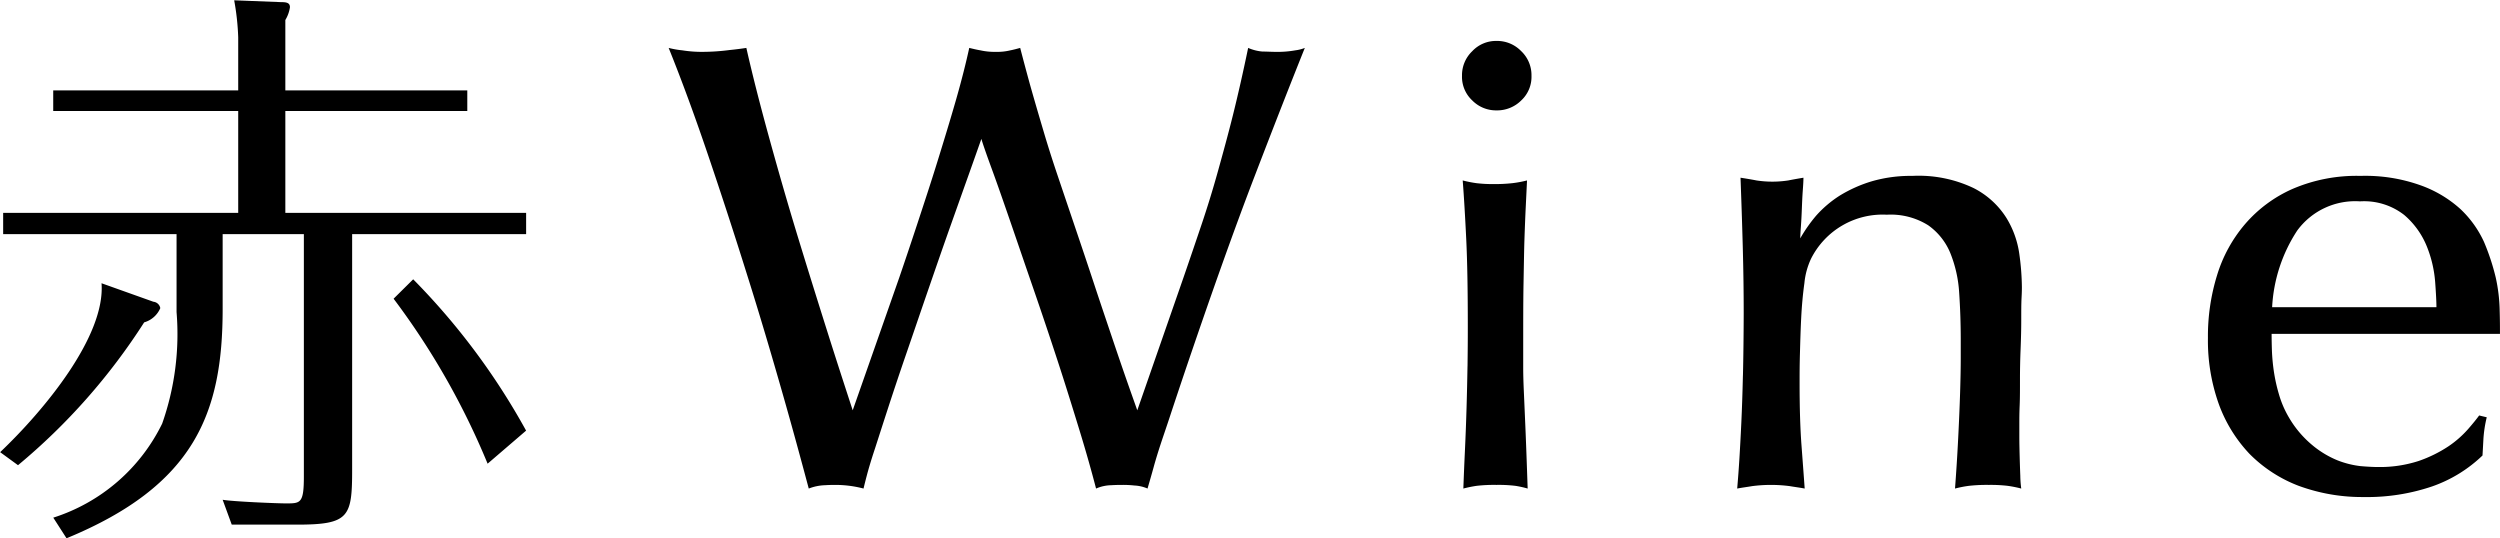
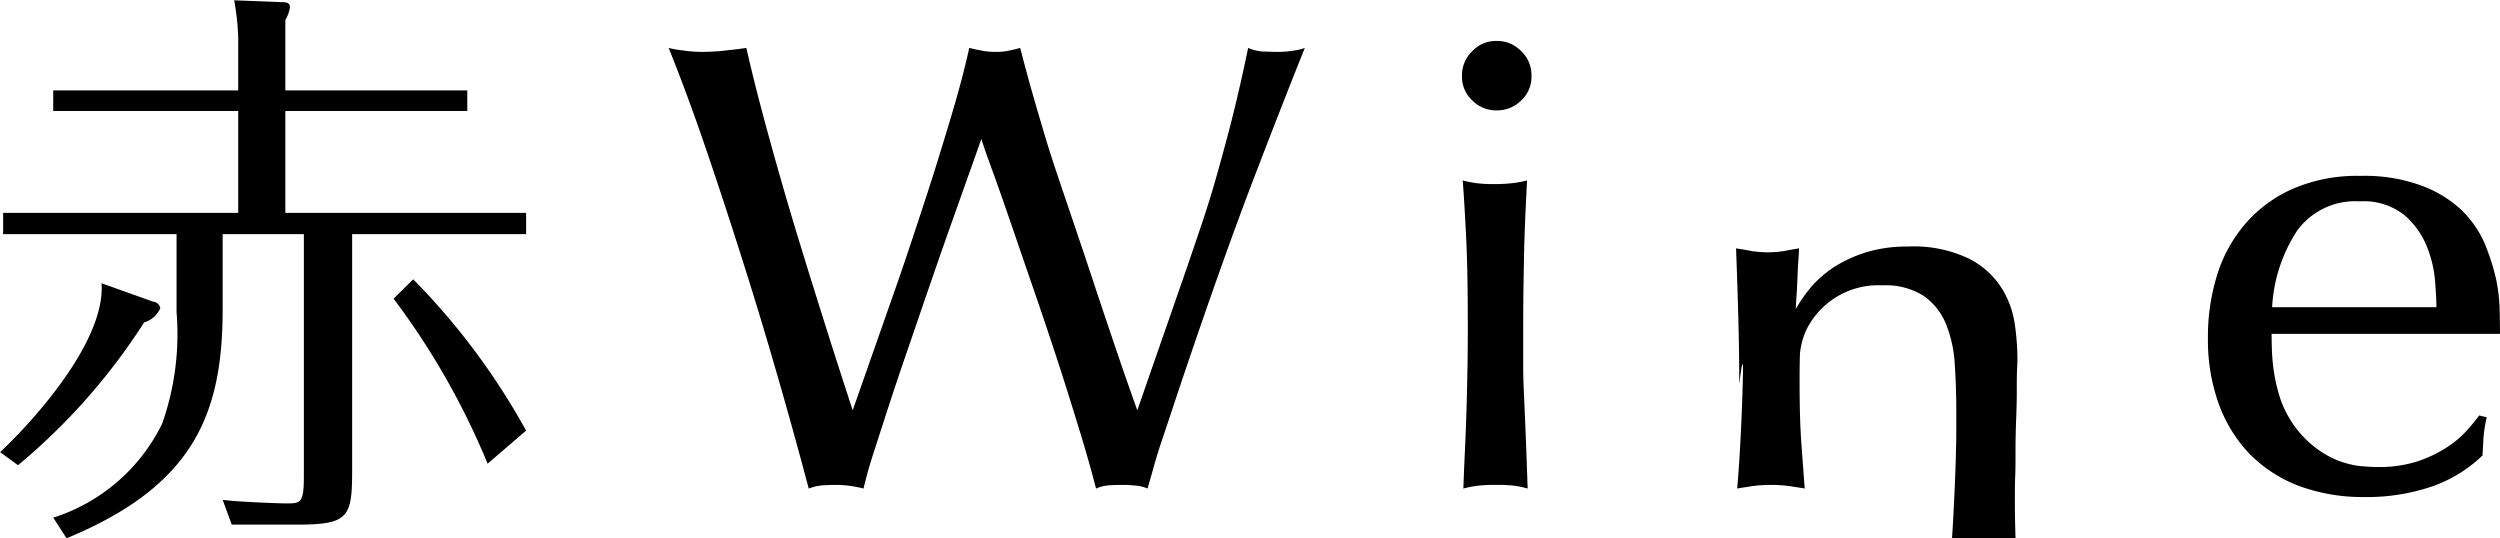
<svg xmlns="http://www.w3.org/2000/svg" width="82.438" height="17.75" viewBox="0 0 82.438 17.75">
  <defs>
    <style>
      .cls-1 {
        fill-rule: evenodd;
      }
    </style>
  </defs>
-   <path id="赤Wine" class="cls-1" d="M930.174,5357.78h5.737v-0.7h-7.94v-3.36h6v-0.68h-6v-2.32a1.131,1.131,0,0,0,.152-0.42c0-.15-0.114-0.17-0.3-0.17l-1.539-.06a8.238,8.238,0,0,1,.133,1.22v1.75h-6.1v0.68h6.1v3.36h-7.751v0.7h5.718v2.57a8.892,8.892,0,0,1-.475,3.68,6.035,6.035,0,0,1-3.59,3.1l0.437,0.68c4.217-1.74,5.148-4.12,5.148-7.56v-2.47h2.678v8c0,0.88-.113.88-0.588,0.88-0.3,0-1.748-.06-2.09-0.12l0.3,0.82h2.147c1.728,0,1.823-.25,1.823-1.82v-7.76Zm-8.264,1.62c0.133,1.75-1.9,4.2-3.343,5.57l0.589,0.43a20.426,20.426,0,0,0,4.16-4.71,0.827,0.827,0,0,0,.532-0.47,0.258,0.258,0,0,0-.228-0.21Zm14,4.86a22.6,22.6,0,0,0-3.723-4.99l-0.646.64a24.655,24.655,0,0,1,3.1,5.44Zm20.154-.67c-0.07-.2-0.178-0.5-0.325-0.92s-0.315-.91-0.5-1.46-0.389-1.15-.6-1.79-0.42-1.26-.63-1.88-0.406-1.2-.588-1.74-0.329-1.01-.441-1.39q-0.294-.99-0.462-1.59c-0.112-.41-0.217-0.8-0.315-1.18-0.112.03-.22,0.06-0.325,0.08a1.806,1.806,0,0,1-.473.05,2.174,2.174,0,0,1-.514-0.05c-0.12-.02-0.242-0.05-0.368-0.08-0.1.46-.241,1.03-0.43,1.69s-0.4,1.35-.62,2.06-0.448,1.4-.672,2.08-0.42,1.26-.588,1.75l-1.533,4.37c-0.224-.69-0.5-1.53-0.819-2.54s-0.651-2.07-.987-3.17-0.655-2.21-.955-3.3-0.55-2.07-.746-2.94c-0.07.01-.256,0.04-0.556,0.07a6.946,6.946,0,0,1-.914.06,4.067,4.067,0,0,1-.64-0.05,2.979,2.979,0,0,1-.452-0.08q0.63,1.56,1.292,3.51t1.291,3.96c0.42,1.33.8,2.62,1.155,3.86s0.644,2.31.882,3.2a1.621,1.621,0,0,1,.536-0.11c0.16-.01.276-0.01,0.346-0.01a3.642,3.642,0,0,1,.924.12q0.105-.435.189-0.72t0.189-.6c0.1-.31.238-0.74,0.42-1.3s0.389-1.18.62-1.85,0.472-1.38.724-2.11,0.494-1.43.725-2.08,0.437-1.23.619-1.74,0.315-.89.4-1.13c0.056,0.19.171,0.52,0.347,1s0.378,1.06.609,1.73,0.483,1.41.756,2.2,0.538,1.58.8,2.38,0.5,1.57.724,2.3,0.406,1.38.546,1.92a1.309,1.309,0,0,1,.5-0.11c0.168-.01.287-0.01,0.357-0.01a3.4,3.4,0,0,1,.41.02,1.226,1.226,0,0,1,.43.1c0.07-.24.137-0.47,0.2-0.7s0.139-.48.231-0.76,0.2-.59.315-0.94,0.262-.79.43-1.29q1.344-3.975,2.352-6.6c0.672-1.75,1.225-3.16,1.659-4.24a1.283,1.283,0,0,1-.315.08,3.313,3.313,0,0,1-.651.05c-0.14,0-.283-0.01-0.43-0.01a1.5,1.5,0,0,1-.473-0.12c-0.168.81-.336,1.55-0.5,2.21s-0.336,1.28-.5,1.87-0.346,1.18-.535,1.74-0.389,1.15-.6,1.76Zm12.663-11.84a1.1,1.1,0,0,0-.819-0.34,1.071,1.071,0,0,0-.8.34,1.091,1.091,0,0,0-.336.81,1.061,1.061,0,0,0,.336.81,1.1,1.1,0,0,0,.8.33,1.125,1.125,0,0,0,.819-0.33,1.061,1.061,0,0,0,.336-0.81A1.091,1.091,0,0,0,968.728,5351.75Zm-1.774,10.39c-0.008.46-.018,0.92-0.032,1.39s-0.031.92-.052,1.37-0.039.88-.053,1.27a4.02,4.02,0,0,1,.441-0.09,5.073,5.073,0,0,1,.651-0.03,4.611,4.611,0,0,1,.62.03,3.284,3.284,0,0,1,.409.09c-0.028-.82-0.052-1.49-0.073-1.98s-0.039-.91-0.053-1.22-0.021-.57-0.021-0.78v-0.66c0-.85,0-1.57.011-2.14s0.017-1.06.031-1.47,0.028-.75.042-1.04l0.042-.87a3.624,3.624,0,0,1-.483.09,5.258,5.258,0,0,1-.609.03,4.449,4.449,0,0,1-.577-0.03,3.882,3.882,0,0,1-.452-0.09c0.042,0.54.08,1.19,0.116,1.93s0.052,1.71.052,2.9C966.964,5361.24,966.96,5361.68,966.954,5362.14Zm9.082,0.3c-0.014.59-.031,1.1-0.052,1.55s-0.042.84-.063,1.18-0.046.68-.074,1c0.154-.03.318-0.05,0.494-0.08a4.817,4.817,0,0,1,1.239,0c0.174,0.03.339,0.05,0.493,0.08-0.028-.39-0.063-0.86-0.105-1.42s-0.063-1.24-.063-2.06c0-.26,0-0.57.011-0.96s0.021-.78.042-1.19,0.055-.78.105-1.14a2.429,2.429,0,0,1,.22-0.81,2.641,2.641,0,0,1,2.5-1.45,2.321,2.321,0,0,1,1.365.35,2.1,2.1,0,0,1,.725.91,4.161,4.161,0,0,1,.294,1.31q0.051,0.75.052,1.53v0.62q0,0.465-.021,1.14t-0.063,1.5c-0.028.56-.063,1.11-0.105,1.67a3.765,3.765,0,0,1,.462-0.09,5.383,5.383,0,0,1,.651-0.03,4.9,4.9,0,0,1,.62.03,3.867,3.867,0,0,1,.451.09,3.362,3.362,0,0,1-.031-0.42c-0.008-.19-0.015-0.41-0.021-0.64s-0.011-.45-0.011-0.66v-0.46c0-.11,0-0.3.011-0.56s0.01-.55.01-0.87,0.007-.65.021-1,0.021-.66.021-0.95,0-.54.011-0.74,0.01-.31.01-0.35a8.354,8.354,0,0,0-.084-1.08,3.072,3.072,0,0,0-.43-1.2,2.744,2.744,0,0,0-1.082-.98,4.207,4.207,0,0,0-2.016-.4,4.593,4.593,0,0,0-1.344.18,4.506,4.506,0,0,0-1.05.47,3.7,3.7,0,0,0-.777.66,4.877,4.877,0,0,0-.525.75q0-.1.021-0.39c0.014-.19.024-0.39,0.032-0.6s0.017-.41.031-0.6,0.021-.32.021-0.41q-0.273.045-.5,0.09a3.465,3.465,0,0,1-1.05,0q-0.231-.045-0.525-0.09c0.028,0.75.053,1.5,0.074,2.27s0.031,1.51.031,2.21Q976.057,5361.57,976.036,5362.44Zm17.451-2.25a5.083,5.083,0,0,1,.829-2.53,2.37,2.37,0,0,1,2.069-.96,2.146,2.146,0,0,1,1.459.45,2.688,2.688,0,0,1,.746,1.04,3.943,3.943,0,0,1,.273,1.17c0.028,0.38.042,0.66,0.042,0.83h-5.418Zm7.513,0.88c0-.18,0-0.44-0.01-0.78a5.46,5.46,0,0,0-.13-1.08,7.4,7.4,0,0,0-.39-1.18,3.475,3.475,0,0,0-.778-1.08,3.916,3.916,0,0,0-1.312-.78,5.409,5.409,0,0,0-1.974-.31,5.338,5.338,0,0,0-2.247.43,4.416,4.416,0,0,0-1.565,1.16,4.7,4.7,0,0,0-.924,1.69,6.792,6.792,0,0,0-.3,2.06,6.238,6.238,0,0,0,.357,2.18,4.736,4.736,0,0,0,1.018,1.65,4.564,4.564,0,0,0,1.617,1.05,6.07,6.07,0,0,0,2.153.37,6.668,6.668,0,0,0,2.247-.35,4.561,4.561,0,0,0,1.662-1.02q0.015-.255.03-0.54a4.089,4.089,0,0,1,.11-0.72l-0.25-.06c-0.08.11-.2,0.26-0.366,0.45a3.379,3.379,0,0,1-.651.57,4.33,4.33,0,0,1-.976.48,4.136,4.136,0,0,1-1.344.2q-0.231,0-.578-0.03a3.01,3.01,0,0,1-.756-0.19,3.161,3.161,0,0,1-.829-0.5,3.422,3.422,0,0,1-.777-0.92,3.282,3.282,0,0,1-.326-0.76,5.506,5.506,0,0,1-.168-0.76,6.417,6.417,0,0,1-.063-0.68c-0.007-.21-0.01-0.4-0.01-0.55H1001Z" transform="translate(-918.562 -5350.06)" />
+   <path id="赤Wine" class="cls-1" d="M930.174,5357.78h5.737v-0.7h-7.94v-3.36h6v-0.68h-6v-2.32a1.131,1.131,0,0,0,.152-0.42c0-.15-0.114-0.17-0.3-0.17l-1.539-.06a8.238,8.238,0,0,1,.133,1.22v1.75h-6.1v0.68h6.1v3.36h-7.751v0.7h5.718v2.57a8.892,8.892,0,0,1-.475,3.68,6.035,6.035,0,0,1-3.59,3.1l0.437,0.68c4.217-1.74,5.148-4.12,5.148-7.56v-2.47h2.678v8c0,0.88-.113.88-0.588,0.88-0.3,0-1.748-.06-2.09-0.12l0.3,0.82h2.147c1.728,0,1.823-.25,1.823-1.82v-7.76Zm-8.264,1.62c0.133,1.75-1.9,4.2-3.343,5.57l0.589,0.43a20.426,20.426,0,0,0,4.16-4.71,0.827,0.827,0,0,0,.532-0.47,0.258,0.258,0,0,0-.228-0.21Zm14,4.86a22.6,22.6,0,0,0-3.723-4.99l-0.646.64a24.655,24.655,0,0,1,3.1,5.44Zm20.154-.67c-0.07-.2-0.178-0.5-0.325-0.92s-0.315-.91-0.5-1.46-0.389-1.15-.6-1.79-0.42-1.26-.63-1.88-0.406-1.2-.588-1.74-0.329-1.01-.441-1.39q-0.294-.99-0.462-1.59c-0.112-.41-0.217-0.8-0.315-1.18-0.112.03-.22,0.06-0.325,0.08a1.806,1.806,0,0,1-.473.05,2.174,2.174,0,0,1-.514-0.05c-0.12-.02-0.242-0.05-0.368-0.08-0.1.46-.241,1.03-0.43,1.69s-0.4,1.35-.62,2.06-0.448,1.4-.672,2.08-0.42,1.26-.588,1.75l-1.533,4.37c-0.224-.69-0.5-1.53-0.819-2.54s-0.651-2.07-.987-3.17-0.655-2.21-.955-3.3-0.55-2.07-.746-2.94c-0.07.01-.256,0.04-0.556,0.07a6.946,6.946,0,0,1-.914.06,4.067,4.067,0,0,1-.64-0.05,2.979,2.979,0,0,1-.452-0.08q0.63,1.56,1.292,3.51t1.291,3.96c0.42,1.33.8,2.62,1.155,3.86s0.644,2.31.882,3.2a1.621,1.621,0,0,1,.536-0.11c0.16-.01.276-0.01,0.346-0.01a3.642,3.642,0,0,1,.924.12q0.105-.435.189-0.72t0.189-.6c0.1-.31.238-0.74,0.42-1.3s0.389-1.18.62-1.85,0.472-1.38.724-2.11,0.494-1.43.725-2.08,0.437-1.23.619-1.74,0.315-.89.4-1.13c0.056,0.19.171,0.52,0.347,1s0.378,1.06.609,1.73,0.483,1.41.756,2.2,0.538,1.58.8,2.38,0.5,1.57.724,2.3,0.406,1.38.546,1.92a1.309,1.309,0,0,1,.5-0.11c0.168-.01.287-0.01,0.357-0.01a3.4,3.4,0,0,1,.41.02,1.226,1.226,0,0,1,.43.1c0.07-.24.137-0.47,0.2-0.7s0.139-.48.231-0.76,0.2-.59.315-0.94,0.262-.79.43-1.29q1.344-3.975,2.352-6.6c0.672-1.75,1.225-3.16,1.659-4.24a1.283,1.283,0,0,1-.315.08,3.313,3.313,0,0,1-.651.05c-0.14,0-.283-0.01-0.43-0.01a1.5,1.5,0,0,1-.473-0.12c-0.168.81-.336,1.55-0.5,2.21s-0.336,1.28-.5,1.87-0.346,1.18-.535,1.74-0.389,1.15-.6,1.76Zm12.663-11.84a1.1,1.1,0,0,0-.819-0.34,1.071,1.071,0,0,0-.8.34,1.091,1.091,0,0,0-.336.81,1.061,1.061,0,0,0,.336.81,1.1,1.1,0,0,0,.8.33,1.125,1.125,0,0,0,.819-0.33,1.061,1.061,0,0,0,.336-0.81A1.091,1.091,0,0,0,968.728,5351.75Zm-1.774,10.39c-0.008.46-.018,0.92-0.032,1.39s-0.031.92-.052,1.37-0.039.88-.053,1.27a4.02,4.02,0,0,1,.441-0.09,5.073,5.073,0,0,1,.651-0.03,4.611,4.611,0,0,1,.62.03,3.284,3.284,0,0,1,.409.09c-0.028-.82-0.052-1.49-0.073-1.98s-0.039-.91-0.053-1.22-0.021-.57-0.021-0.78v-0.66c0-.85,0-1.57.011-2.14s0.017-1.06.031-1.47,0.028-.75.042-1.04l0.042-.87a3.624,3.624,0,0,1-.483.09,5.258,5.258,0,0,1-.609.03,4.449,4.449,0,0,1-.577-0.03,3.882,3.882,0,0,1-.452-0.09c0.042,0.54.08,1.19,0.116,1.93s0.052,1.71.052,2.9C966.964,5361.24,966.96,5361.68,966.954,5362.14Zm9.082,0.3c-0.014.59-.031,1.1-0.052,1.55s-0.042.84-.063,1.18-0.046.68-.074,1c0.154-.03.318-0.05,0.494-0.08a4.817,4.817,0,0,1,1.239,0c0.174,0.03.339,0.05,0.493,0.08-0.028-.39-0.063-0.86-0.105-1.42s-0.063-1.24-.063-2.06c0-.26,0-0.57.011-0.96a2.429,2.429,0,0,1,.22-0.81,2.641,2.641,0,0,1,2.5-1.45,2.321,2.321,0,0,1,1.365.35,2.1,2.1,0,0,1,.725.91,4.161,4.161,0,0,1,.294,1.31q0.051,0.75.052,1.53v0.62q0,0.465-.021,1.14t-0.063,1.5c-0.028.56-.063,1.11-0.105,1.67a3.765,3.765,0,0,1,.462-0.09,5.383,5.383,0,0,1,.651-0.03,4.9,4.9,0,0,1,.62.03,3.867,3.867,0,0,1,.451.09,3.362,3.362,0,0,1-.031-0.42c-0.008-.19-0.015-0.41-0.021-0.64s-0.011-.45-0.011-0.66v-0.46c0-.11,0-0.3.011-0.56s0.01-.55.01-0.87,0.007-.65.021-1,0.021-.66.021-0.95,0-.54.011-0.74,0.01-.31.01-0.35a8.354,8.354,0,0,0-.084-1.08,3.072,3.072,0,0,0-.43-1.2,2.744,2.744,0,0,0-1.082-.98,4.207,4.207,0,0,0-2.016-.4,4.593,4.593,0,0,0-1.344.18,4.506,4.506,0,0,0-1.05.47,3.7,3.7,0,0,0-.777.66,4.877,4.877,0,0,0-.525.75q0-.1.021-0.39c0.014-.19.024-0.39,0.032-0.6s0.017-.41.031-0.6,0.021-.32.021-0.41q-0.273.045-.5,0.09a3.465,3.465,0,0,1-1.05,0q-0.231-.045-0.525-0.09c0.028,0.75.053,1.5,0.074,2.27s0.031,1.51.031,2.21Q976.057,5361.57,976.036,5362.44Zm17.451-2.25a5.083,5.083,0,0,1,.829-2.53,2.37,2.37,0,0,1,2.069-.96,2.146,2.146,0,0,1,1.459.45,2.688,2.688,0,0,1,.746,1.04,3.943,3.943,0,0,1,.273,1.17c0.028,0.38.042,0.66,0.042,0.83h-5.418Zm7.513,0.88c0-.18,0-0.44-0.01-0.78a5.46,5.46,0,0,0-.13-1.08,7.4,7.4,0,0,0-.39-1.18,3.475,3.475,0,0,0-.778-1.08,3.916,3.916,0,0,0-1.312-.78,5.409,5.409,0,0,0-1.974-.31,5.338,5.338,0,0,0-2.247.43,4.416,4.416,0,0,0-1.565,1.16,4.7,4.7,0,0,0-.924,1.69,6.792,6.792,0,0,0-.3,2.06,6.238,6.238,0,0,0,.357,2.18,4.736,4.736,0,0,0,1.018,1.65,4.564,4.564,0,0,0,1.617,1.05,6.07,6.07,0,0,0,2.153.37,6.668,6.668,0,0,0,2.247-.35,4.561,4.561,0,0,0,1.662-1.02q0.015-.255.03-0.54a4.089,4.089,0,0,1,.11-0.72l-0.25-.06c-0.08.11-.2,0.26-0.366,0.45a3.379,3.379,0,0,1-.651.57,4.33,4.33,0,0,1-.976.48,4.136,4.136,0,0,1-1.344.2q-0.231,0-.578-0.03a3.01,3.01,0,0,1-.756-0.19,3.161,3.161,0,0,1-.829-0.5,3.422,3.422,0,0,1-.777-0.92,3.282,3.282,0,0,1-.326-0.76,5.506,5.506,0,0,1-.168-0.76,6.417,6.417,0,0,1-.063-0.68c-0.007-.21-0.01-0.4-0.01-0.55H1001Z" transform="translate(-918.562 -5350.06)" />
</svg>